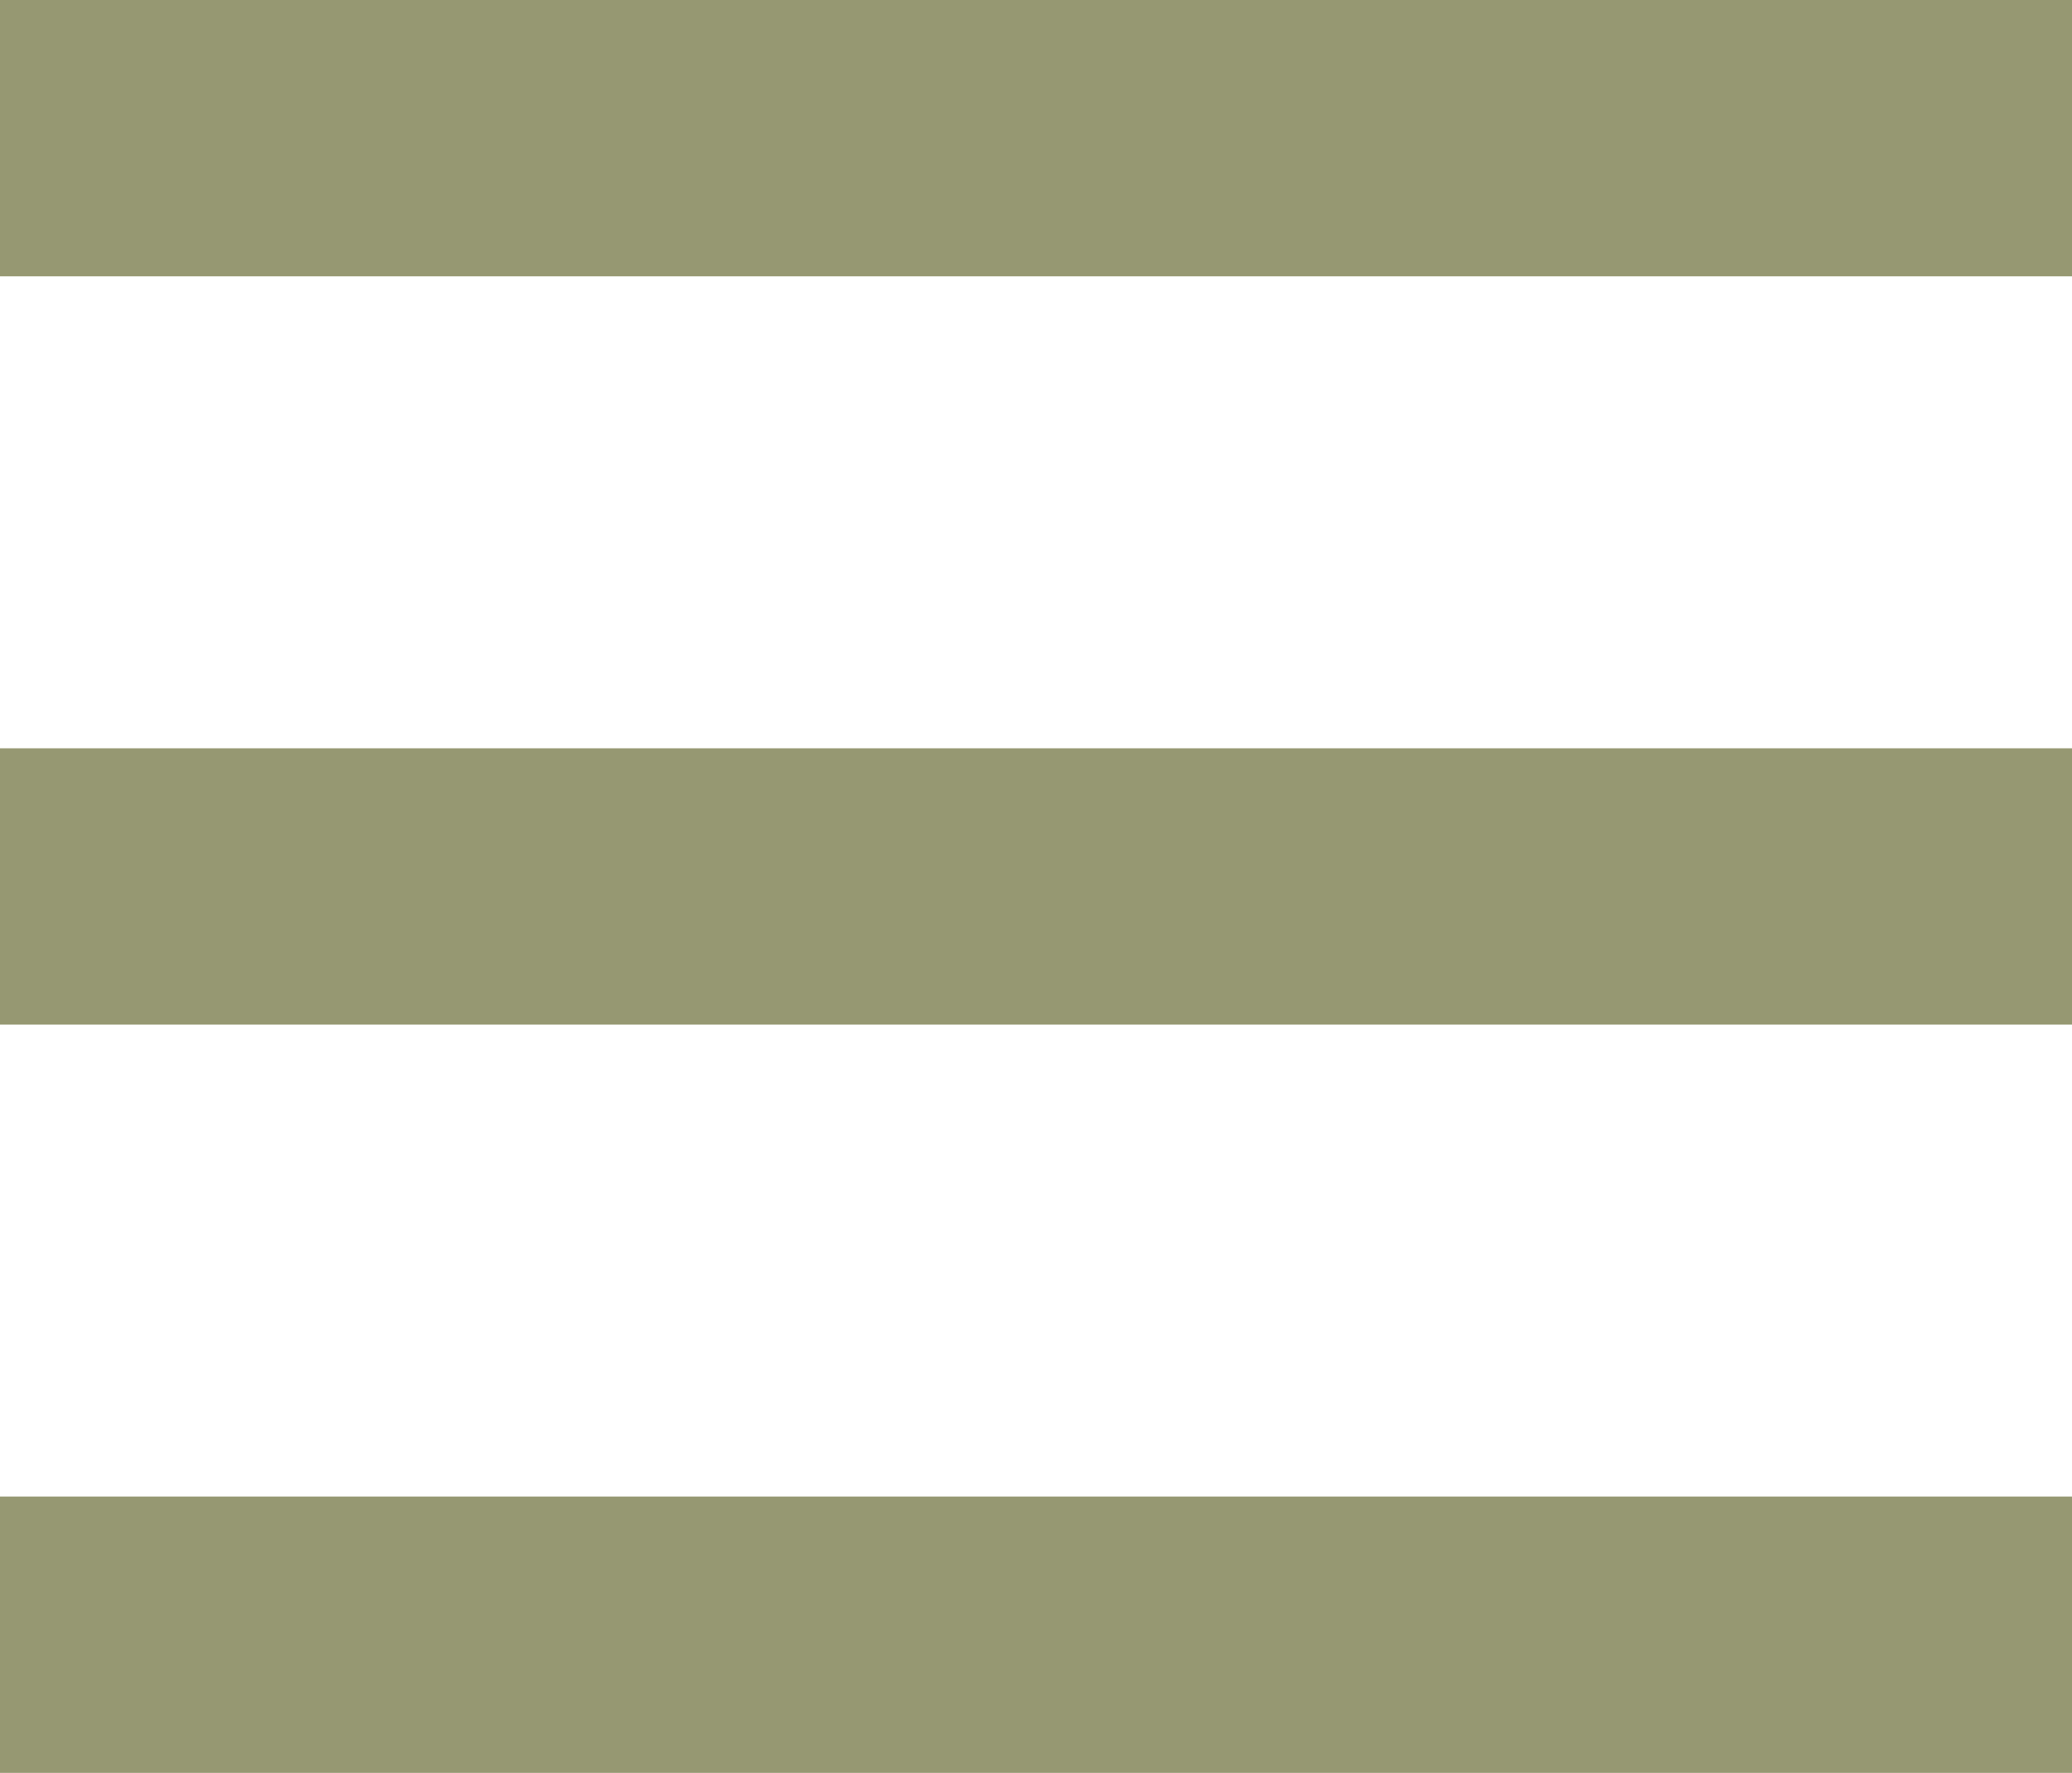
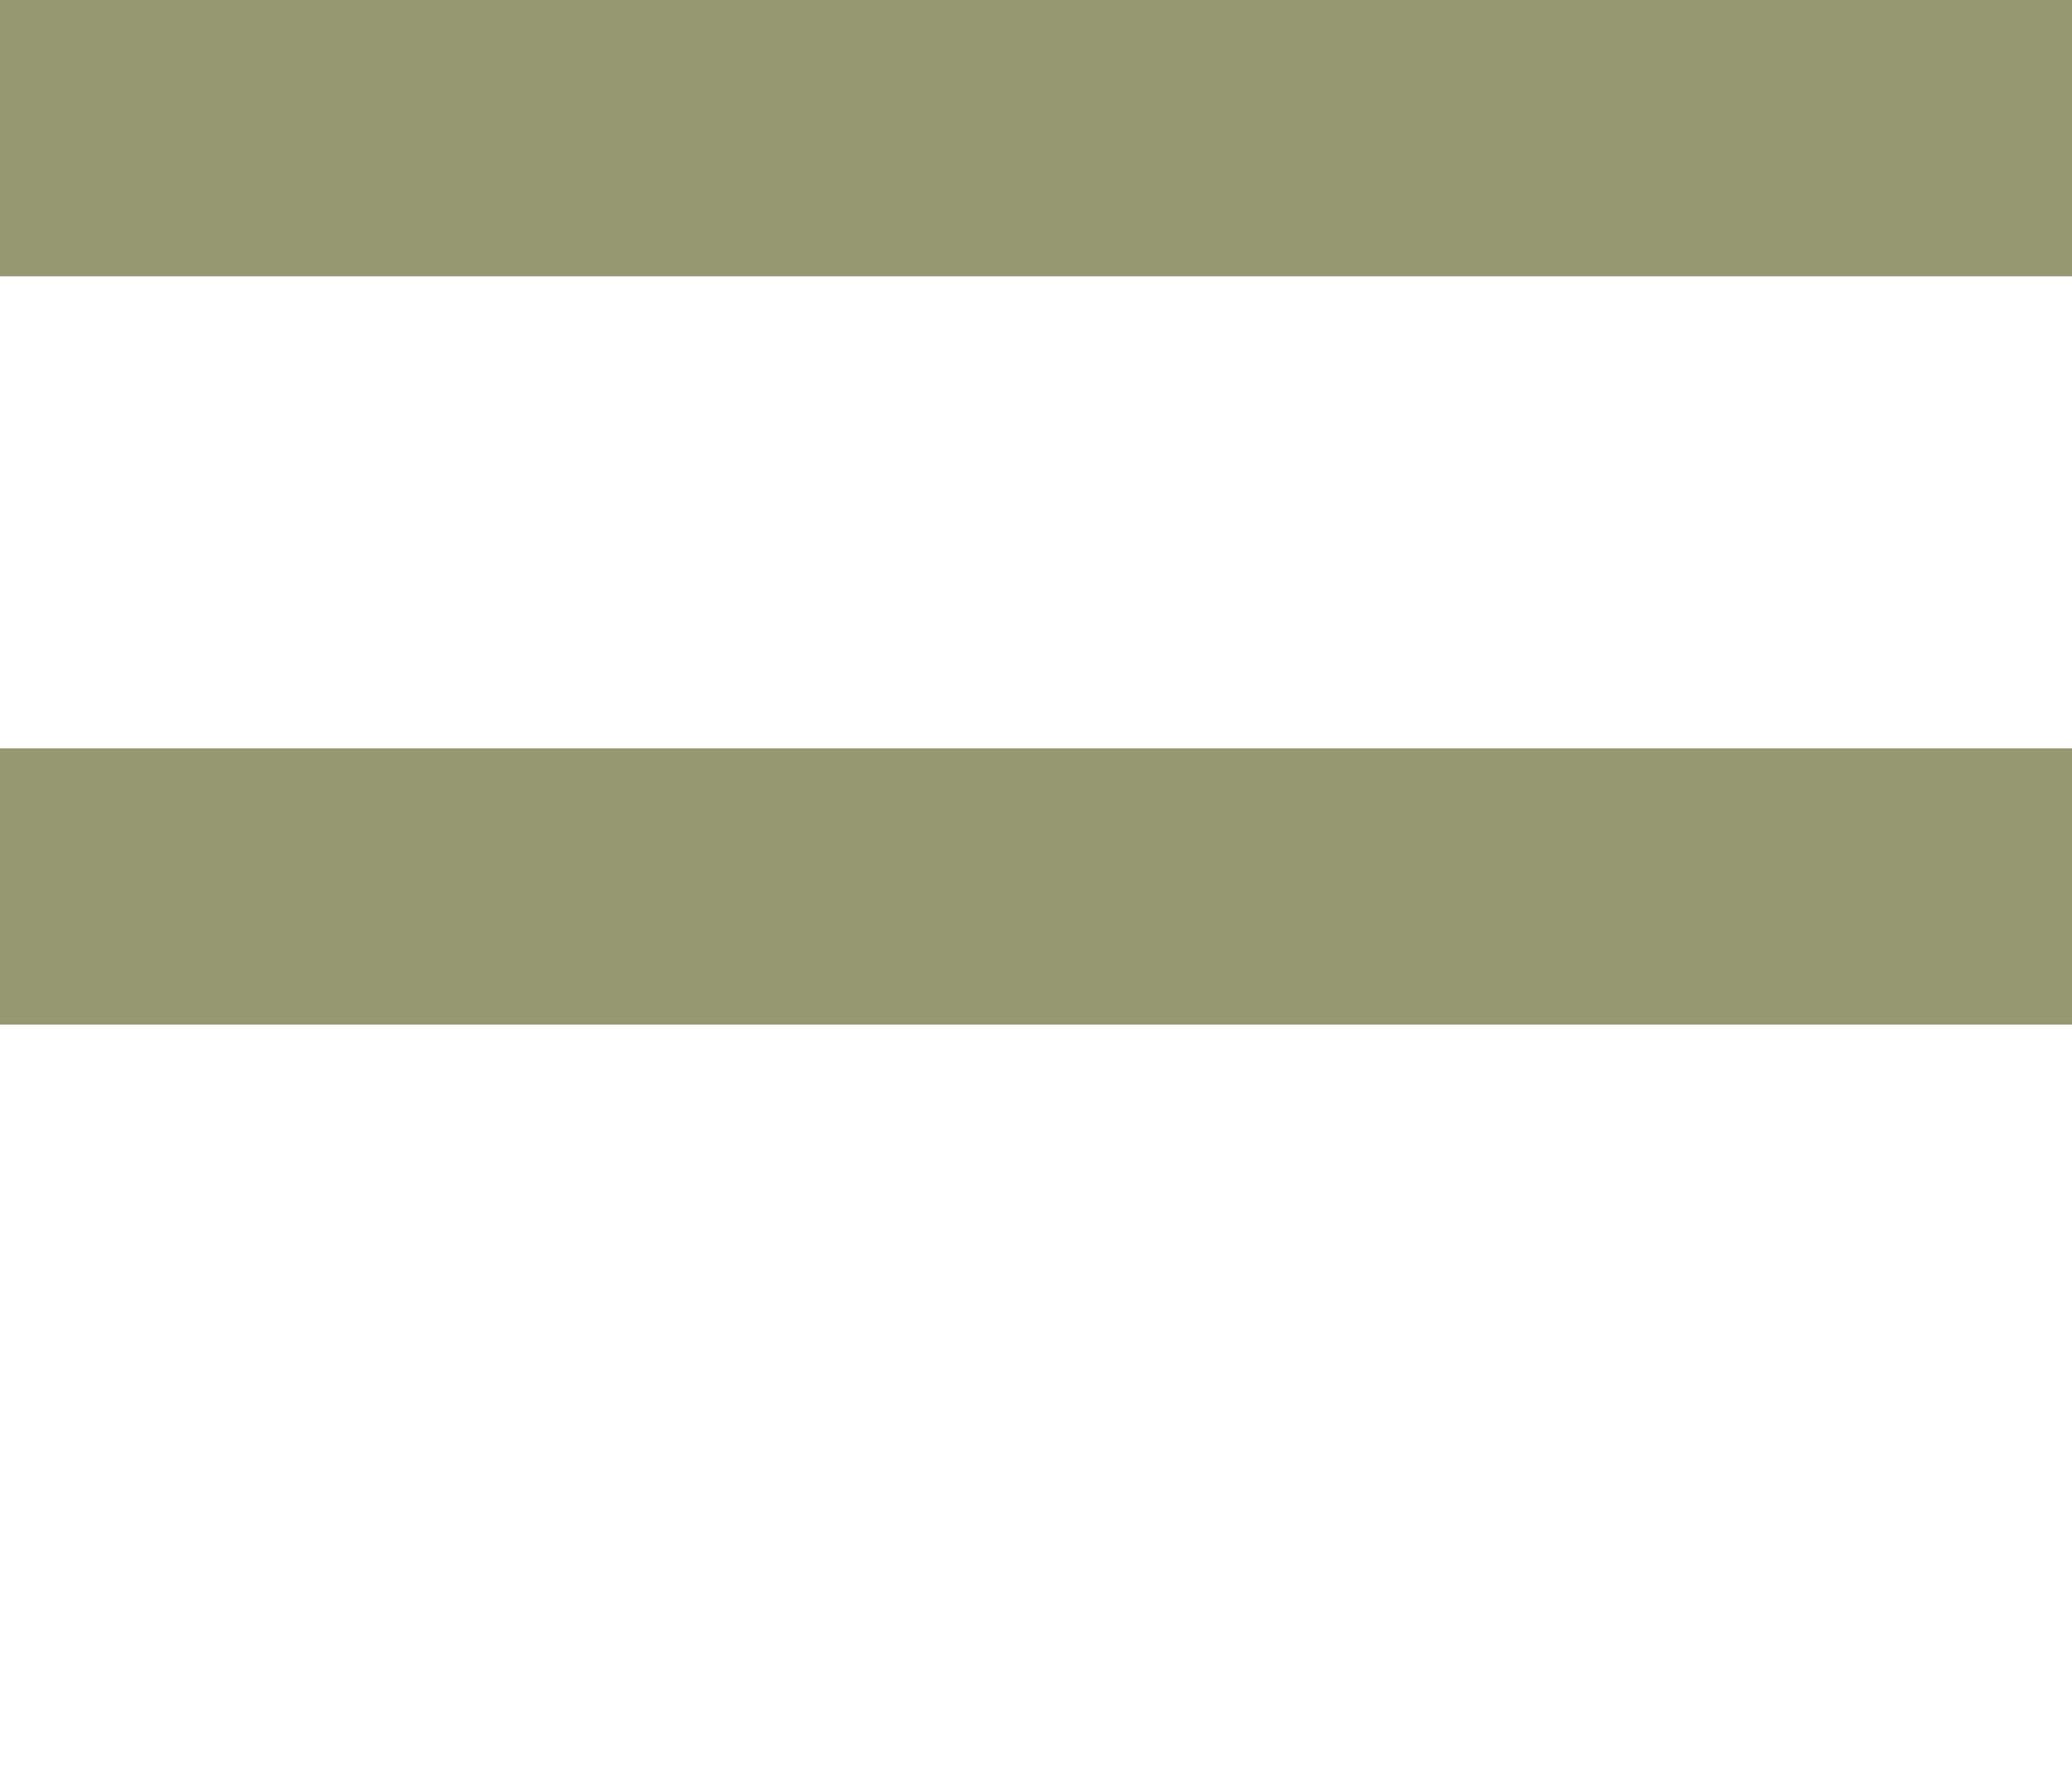
<svg xmlns="http://www.w3.org/2000/svg" width="180" height="154" viewBox="0 0 180 154" fill="none">
  <rect width="180" height="24" fill="#969872" />
  <rect y="65" width="180" height="24" fill="#969872" />
-   <rect y="130" width="180" height="24" fill="#969872" />
</svg>